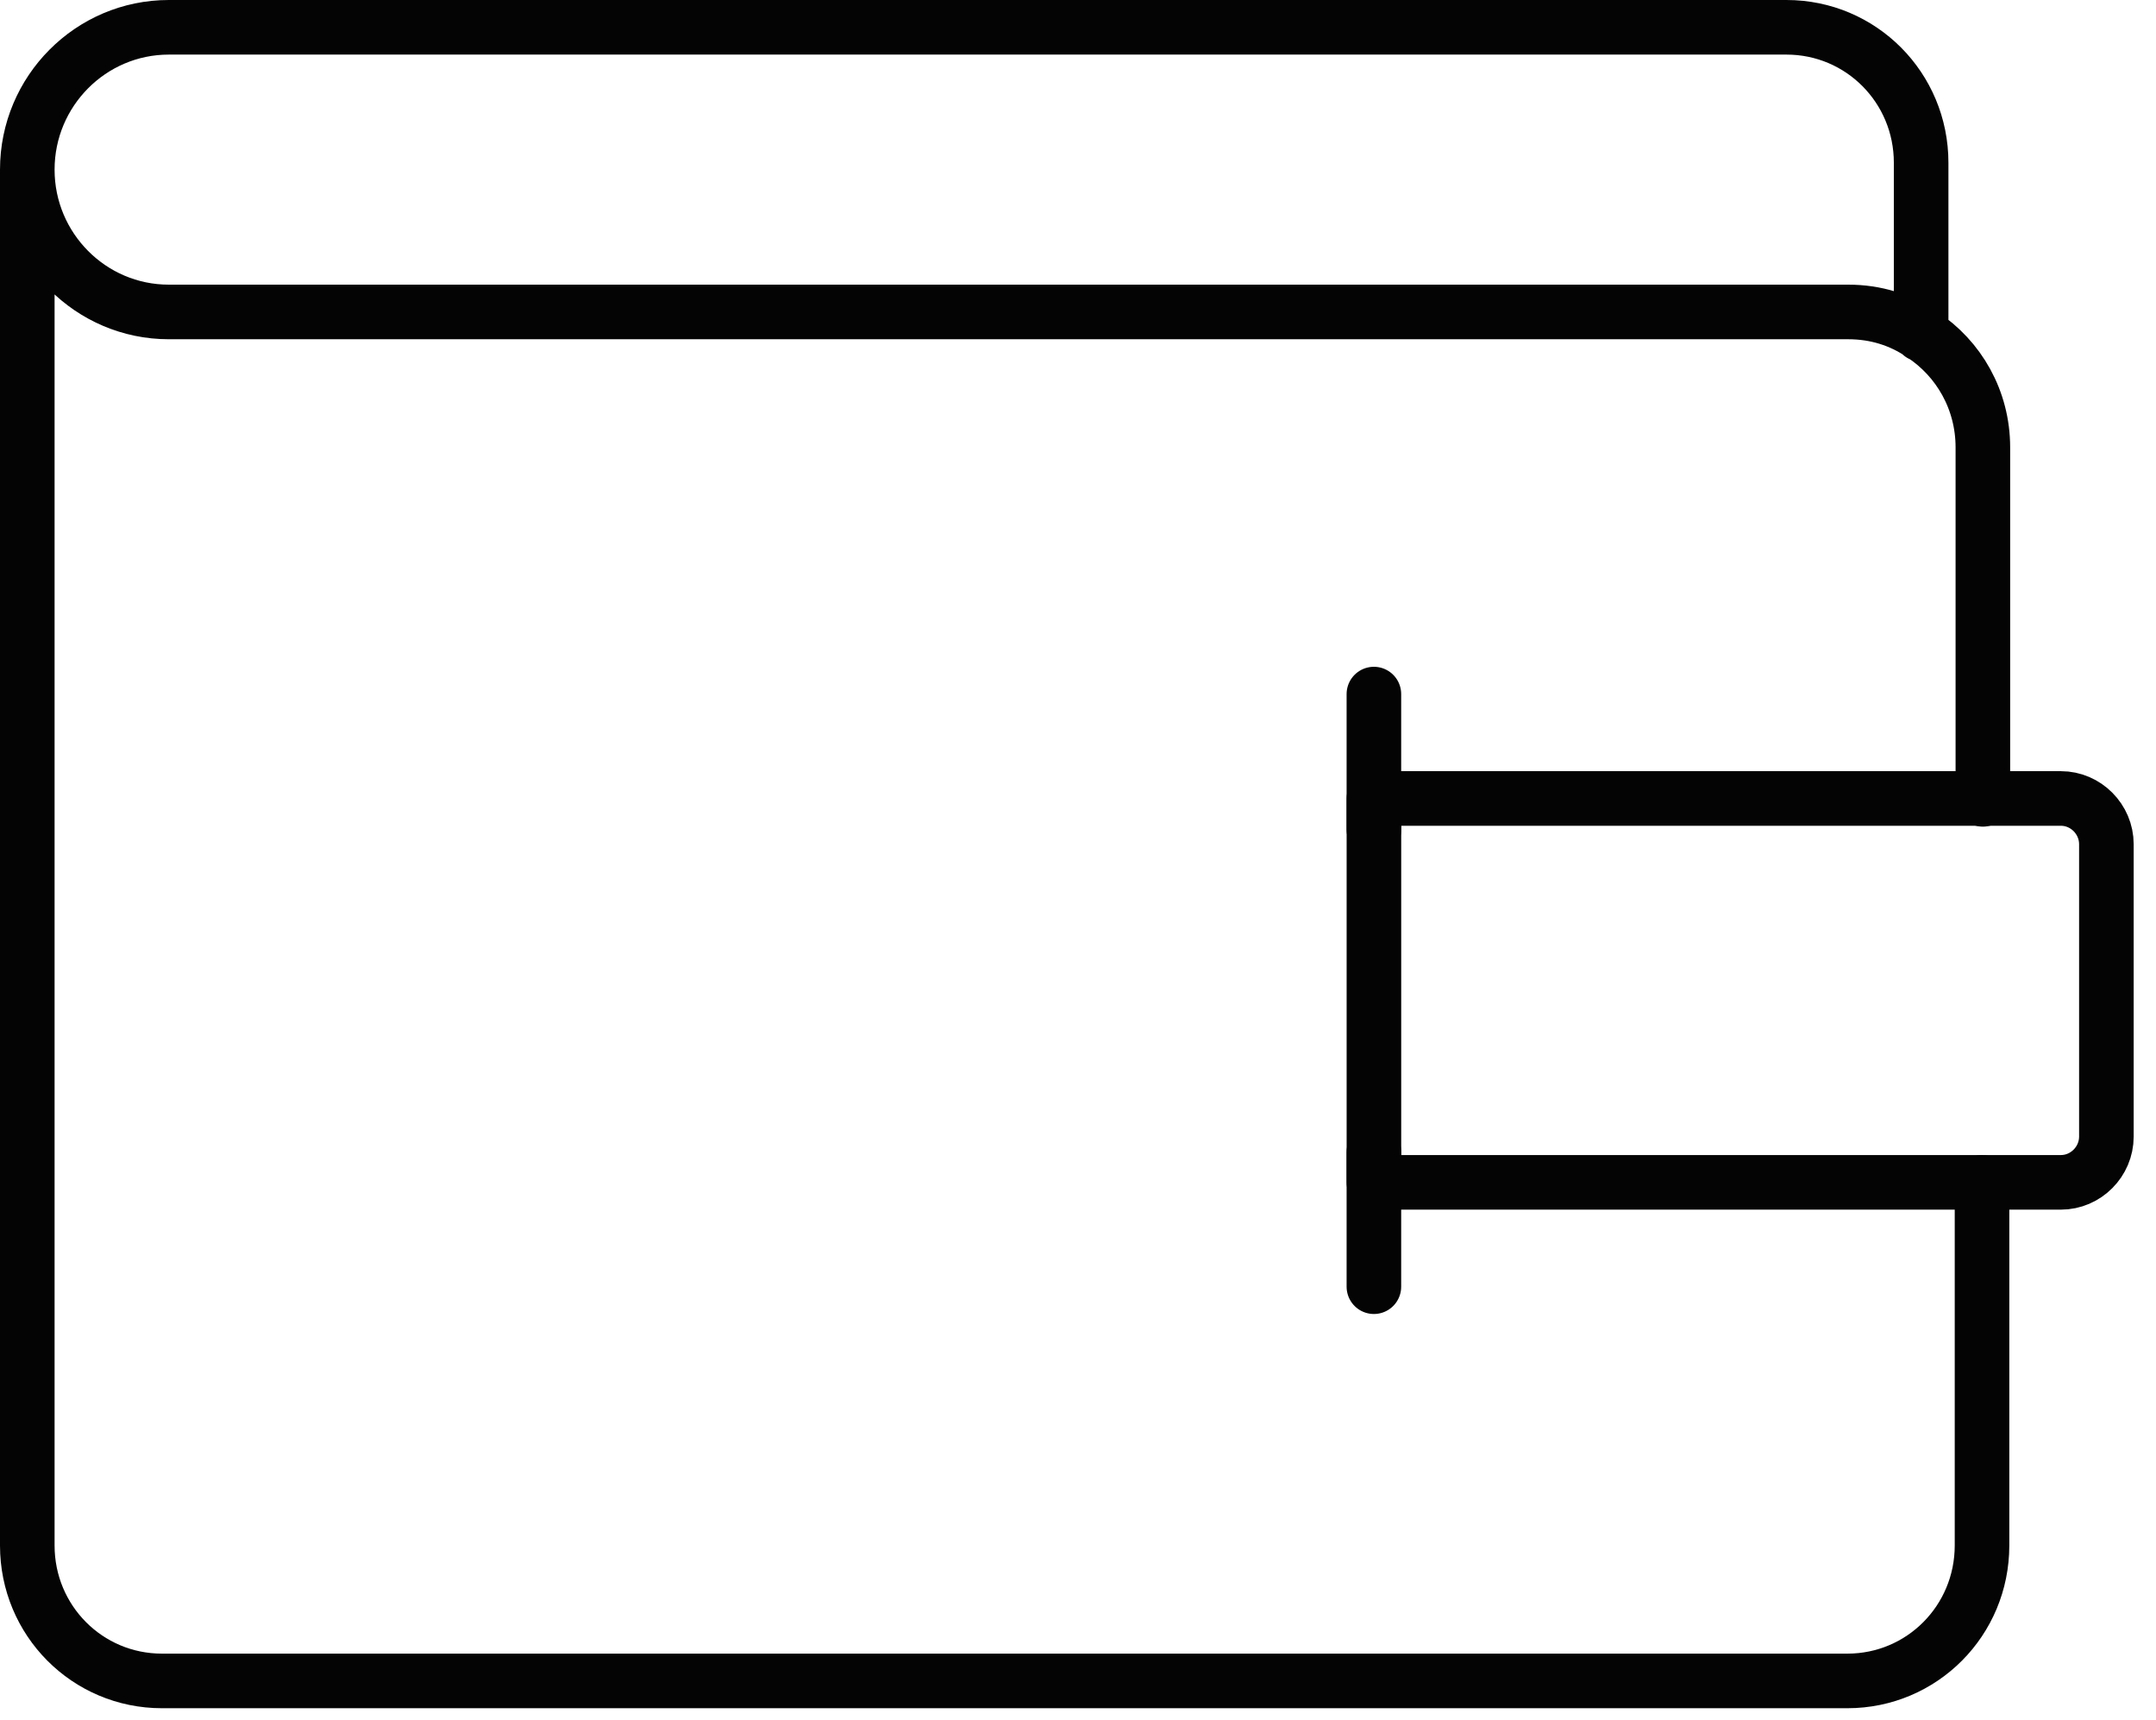
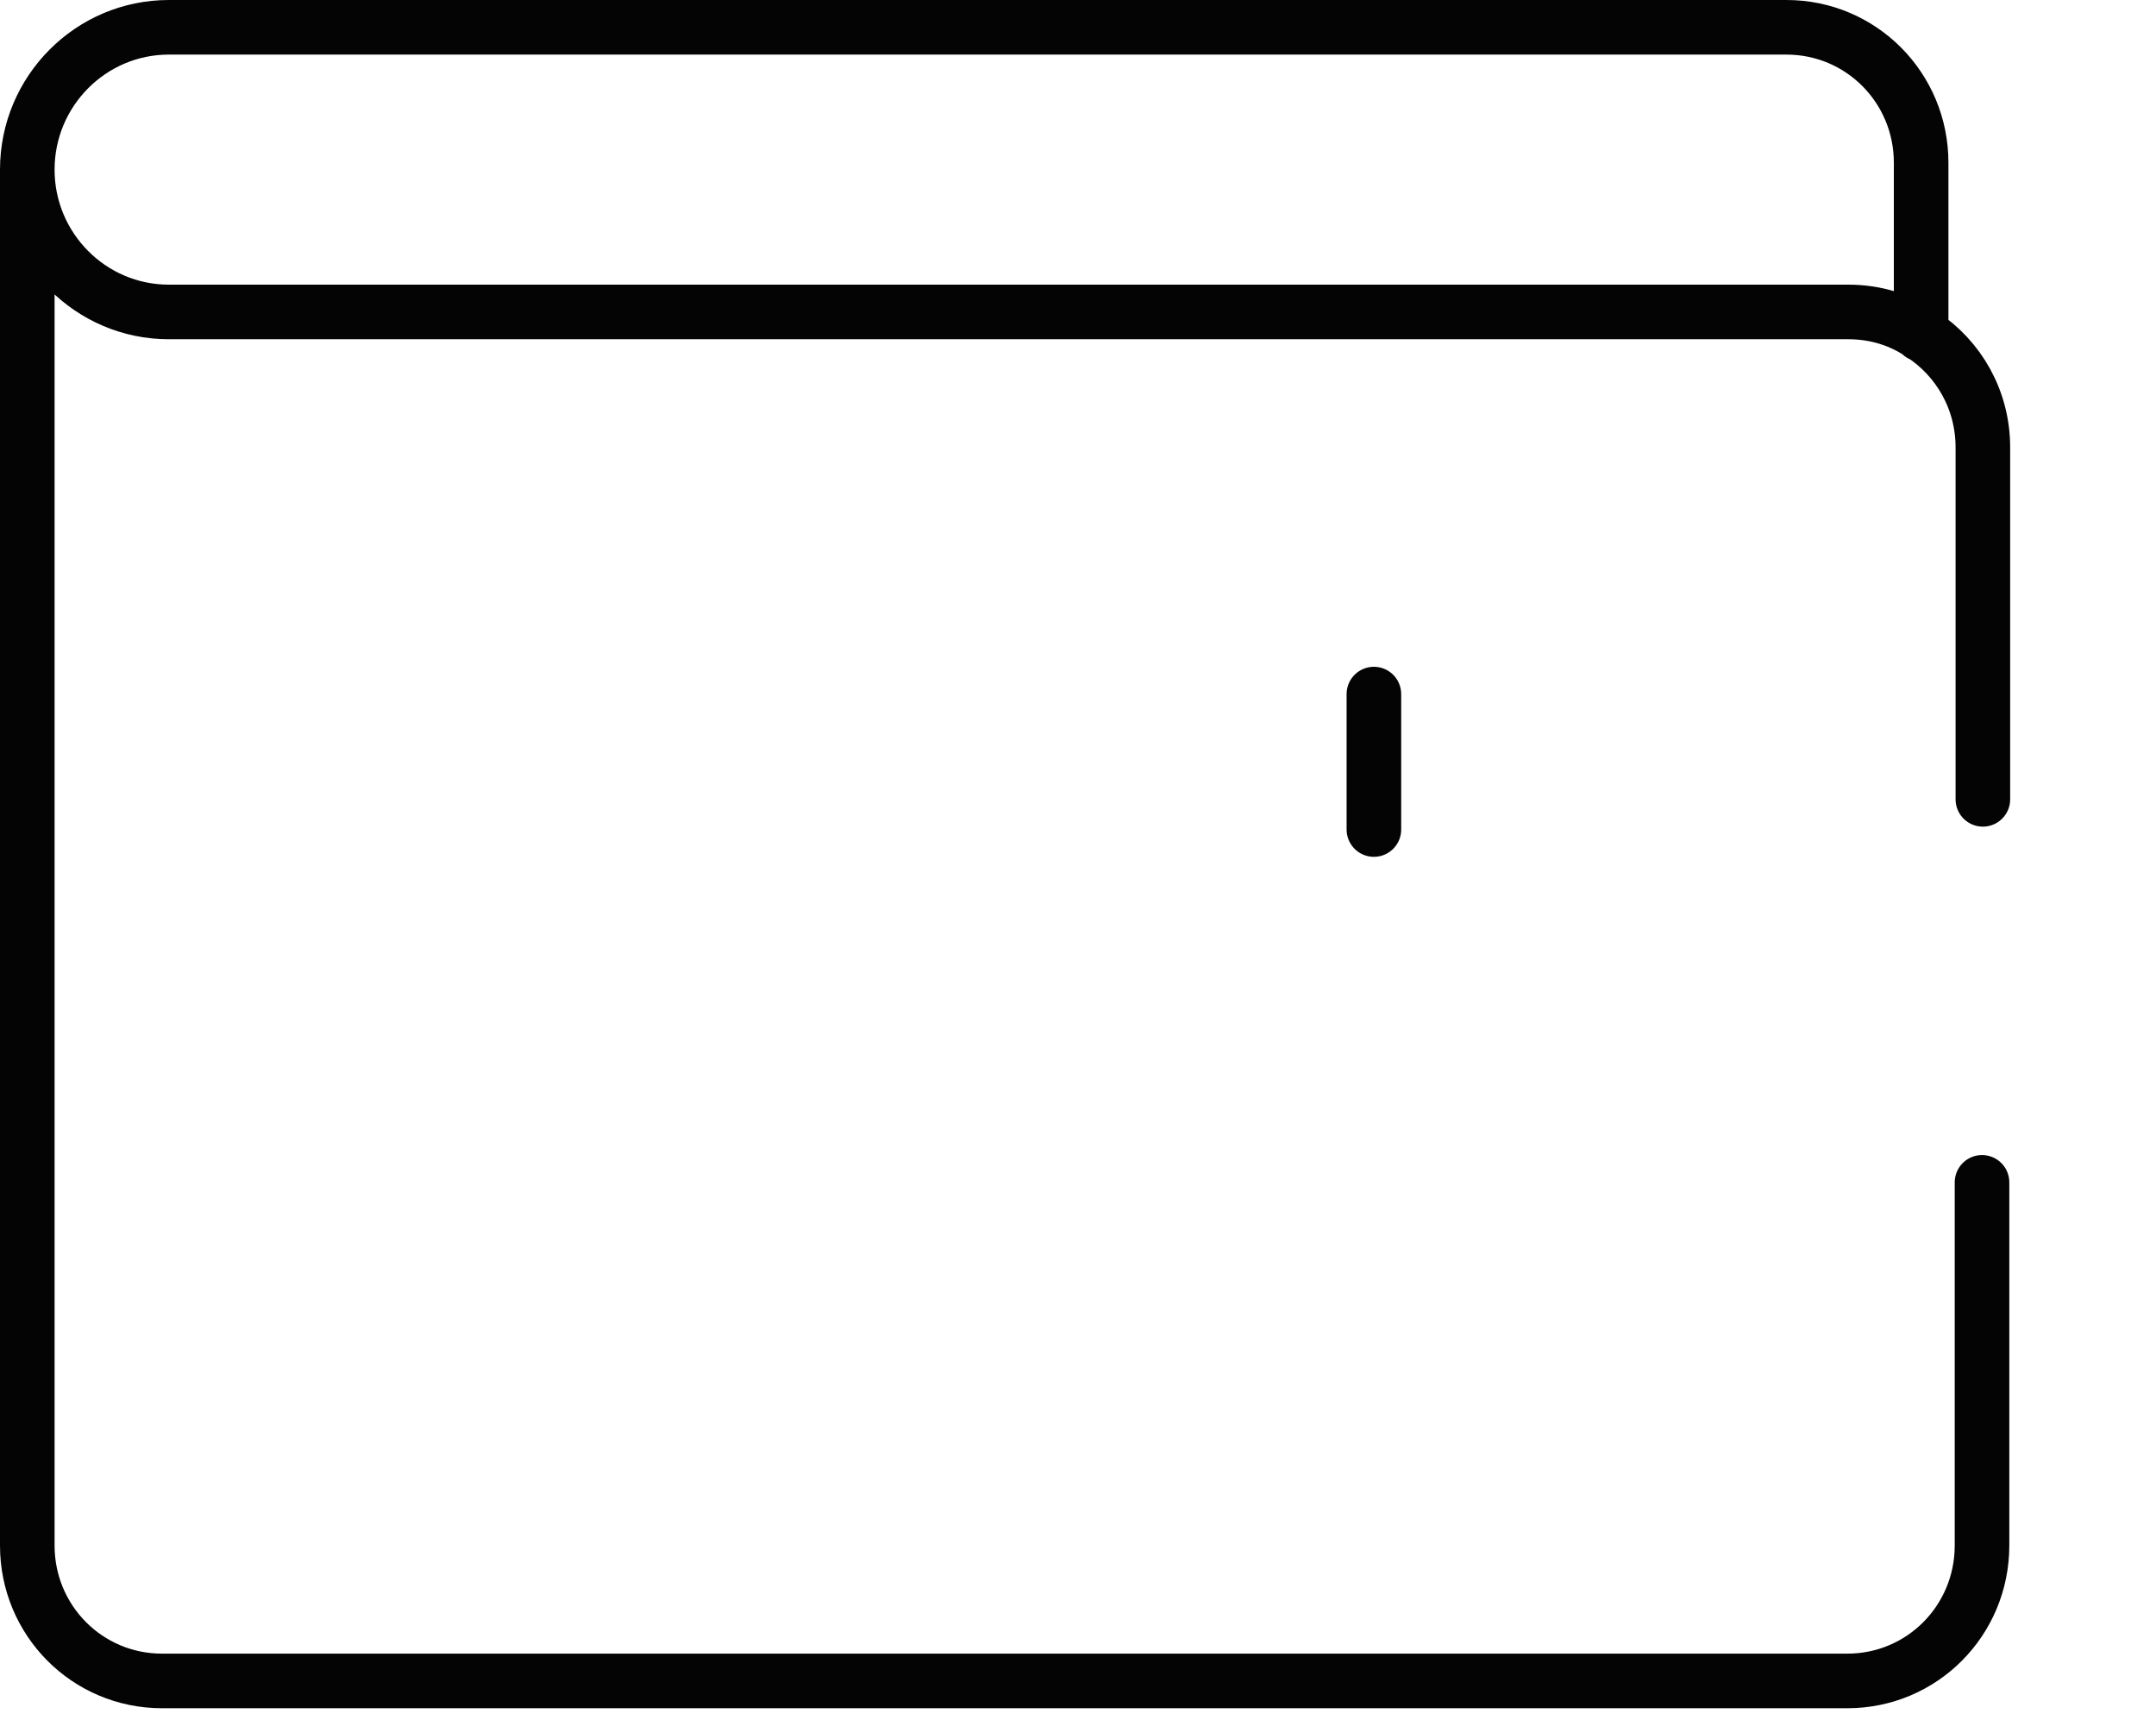
<svg xmlns="http://www.w3.org/2000/svg" width="79" height="63" viewBox="0 0 79 63" fill="none">
  <path d="M72.625 43.314V56.618C72.625 59.367 70.425 61.579 67.691 61.579H5.934C3.2 61.579 1 59.367 1 56.618V6.214M1 6.214C1 3.338 3.326 1 6.186 1H65.459C68.194 1 70.394 3.212 70.394 5.961V12.25M1 6.214C1 9.09 3.326 11.428 6.186 11.428H65.522H67.722C68.728 11.428 69.639 11.713 70.425 12.25C71.776 13.135 72.656 14.652 72.656 16.39V29.283" stroke="#040404" stroke-width="2" stroke-linecap="round" stroke-linejoin="round" />
-   <path d="M50.343 29.251H75.516C76.428 29.251 77.182 30.01 77.182 30.926V41.639C77.182 42.555 76.428 43.314 75.516 43.314H50.343V29.251Z" stroke="#040404" stroke-width="2" stroke-linecap="round" stroke-linejoin="round" />
  <path d="M50.342 30.389V25.427" stroke="#040404" stroke-width="2" stroke-linecap="round" stroke-linejoin="round" />
-   <path d="M50.342 47.137V42.208" stroke="#040404" stroke-width="2" stroke-linecap="round" stroke-linejoin="round" />
</svg>